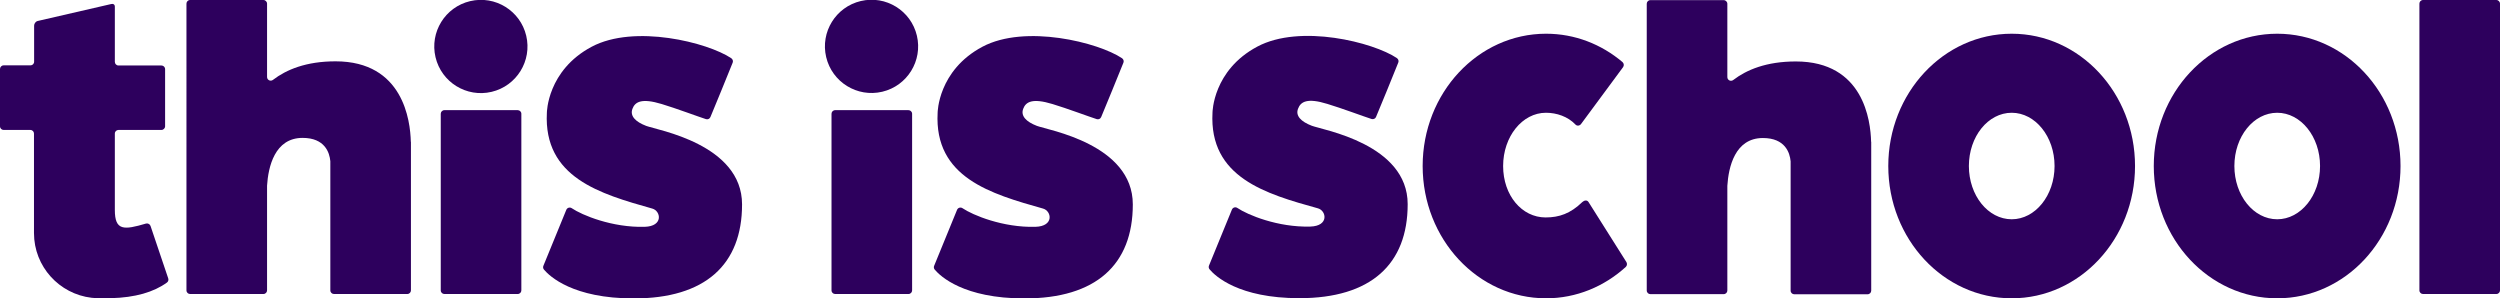
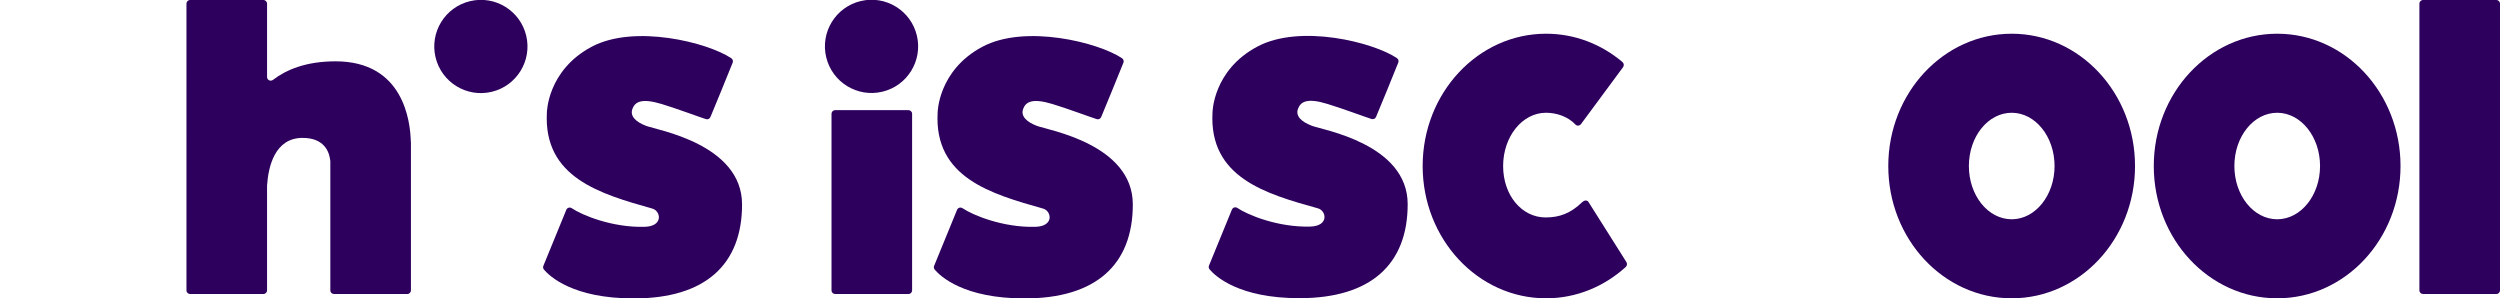
<svg xmlns="http://www.w3.org/2000/svg" version="1.1" id="TiS_x5F_SingleLine_00000103231599518729646560000012812582152391648651_" x="0px" y="0px" viewBox="0 0 1920 229.1" style="enable-background:new 0 0 1920 229.1;" xml:space="preserve">
  <style type="text/css">
	.st0{fill:#2D005D;}
</style>
  <g id="TiS_x5F_SingleLine">
-     <path class="st0" d="M1379.2,47.2c-22.6,0-37.8,6.4-48,14.2c-1.9,1.5-4.6,0.2-4.6-2.2V2.9c0-1.5-1.3-2.8-2.8-2.8h-56.3   c-1.6,0-2.8,1.3-2.8,2.8v220.2c0,1.6,1.3,2.8,2.8,2.8h56.3c1.6,0,2.8-1.3,2.8-2.8v-68.9v-11.5c0.9-14.3,5.8-36.7,27.3-36.7   c17.1,0,20.7,11.3,21.3,17.9v4.6v94.7c0,1.6,1.3,2.8,2.8,2.8h56.3c1.6,0,2.8-1.3,2.8-2.8V112v-2.8c0-0.2,0-0.4-0.1-0.6   C1436.6,93,1431.4,47.2,1379.2,47.2z" />
-     <path class="st0" d="M115.6,173.5c-0.5-1.4-2.1-2.2-3.5-1.8c-16.9,5-23.9,5.6-23.9-10.4v-58.7c0-1.6,1.3-2.8,2.8-2.8h33   c1.5,0,2.8-1.3,2.8-2.8V53.1c0-1.6-1.3-2.8-2.8-2.8H91c-1.6,0-2.8-1.3-2.8-2.8V5.1c0-1.6-1.2-2.4-2.8-2L29,16.1   c-1.7,0.4-2.8,2.1-2.8,3.6v27.7c0,1.6-1.3,2.8-2.8,2.8H2.8c-1.6,0-2.8,1.3-2.8,2.8V97c0,1.6,1.3,2.8,2.8,2.8h20.5   c1.6,0,2.8,1.3,2.8,2.8V179c0,25.7,19.4,46.8,44.3,49.7c1.9,0.2,3.8,0.3,5.7,0.3h1.9h7.2c0,0,0.1,0,0.1,0   c18.5-0.5,32.7-4.6,42.9-12c1-0.7,1.4-2,1-3.2L115.6,173.5z" />
    <ellipse transform="matrix(0.973 -0.23 0.23 0.973 1.653 85.831)" class="st0" cx="369.4" cy="35.8" rx="35.8" ry="35.8" />
-     <path class="st0" d="M397.6,84.6h-56.3c-1.6,0-2.8,1.3-2.8,2.8V223c0,1.6,1.3,2.8,2.8,2.8h56.3c1.6,0,2.8-1.3,2.8-2.8V87.4   C400.4,85.8,399.1,84.6,397.6,84.6z" />
    <path class="st0" d="M257.7,47.1c-22.6,0-37.8,6.4-48,14.2c-1.9,1.5-4.6,0.2-4.6-2.2V2.8c0-1.5-1.3-2.8-2.8-2.8h-56.3   c-1.6,0-2.8,1.3-2.8,2.8V223c0,1.6,1.3,2.8,2.8,2.8h56.3c1.6,0,2.8-1.3,2.8-2.8v-68.9v-11.5c0.9-14.3,5.8-36.7,27.3-36.7   c17.1,0,20.7,11.3,21.3,17.9v4.6V223c0,1.6,1.3,2.8,2.8,2.8h56.3c1.6,0,2.8-1.3,2.8-2.8V112v-2.8c0-0.2,0-0.4-0.1-0.6   C315.1,92.9,309.8,47.1,257.7,47.1z" />
    <ellipse transform="matrix(0.973 -0.23 0.23 0.973 9.68 154.775)" class="st0" cx="669.5" cy="35.8" rx="35.8" ry="35.8" />
    <path class="st0" d="M697.7,84.6h-56.3c-1.6,0-2.8,1.3-2.8,2.8V223c0,1.6,1.3,2.8,2.8,2.8h56.3c1.6,0,2.8-1.3,2.8-2.8V87.4   C700.5,85.8,699.2,84.6,697.7,84.6z" />
    <path class="st0" d="M1917.2,0h-56.3c-1.6,0-2.8,1.3-2.8,2.8V223c0,1.6,1.3,2.8,2.8,2.8h56.3c1.6,0,2.8-1.3,2.8-2.8V2.8   C1920,1.3,1918.7,0,1917.2,0z" />
    <path class="st0" d="M1007.5,96.6c-8.4-3.2-12.7-7.7-10.6-13.1c2-5.4,7-8.5,22.5-3.7c10.7,3.2,28.9,10,34,11.6   c1.4,0.4,2.9-0.3,3.4-1.6c3.2-7.6,13.1-31.7,17.1-41.8c0.5-1.3,0-2.6-1.1-3.4c-18-12.1-74.2-26.4-107.2-8.8   c-34.2,18.2-34.4,50.7-34.4,50.7c-2.7,49.8,40.9,62.4,81,73.5c6.5,1.8,8.7,13.6-5.9,14c-24.9,0.7-48.2-9-56-14.3   c-1.5-1-3.5-0.4-4.2,1.3l-17.6,43c-0.4,1-0.2,2.1,0.5,2.9c4.3,5.1,22.2,22.1,68.9,22.1c54.9,0,83.2-26,83.2-72.2   S1015.9,99.8,1007.5,96.6z" />
    <path class="st0" d="M1545,25.9c-52.3,0-94.8,45.5-94.8,101.6c0,56.1,42.4,101.6,94.8,101.6c52.3,0,94.7-45.5,94.7-101.6   C1639.7,71.4,1597.3,25.9,1545,25.9z M1545,168.4c-18.2,0-32.9-18.3-32.9-40.9c0-22.6,14.7-40.9,32.9-40.9   c18.1,0,32.9,18.3,32.9,40.9C1577.9,150.1,1563.1,168.4,1545,168.4z" />
    <path class="st0" d="M1748.9,25.9c-52.3,0-94.8,45.5-94.8,101.6c0,56.1,42.4,101.6,94.8,101.6c52.3,0,94.7-45.5,94.7-101.6   C1843.6,71.4,1801.2,25.9,1748.9,25.9z M1748.9,168.4c-18.2,0-32.9-18.3-32.9-40.9c0-22.6,14.7-40.9,32.9-40.9   c18.1,0,32.9,18.3,32.9,40.9C1781.8,150.1,1767,168.4,1748.9,168.4z" />
    <path class="st0" d="M1220,155.2c-1.1-1.8-3.3-1.4-4.8,0c-9.1,8.8-17.7,11.8-28.2,11.8c-18.2,0-32.6-16.9-32.6-39.5   c0-22.6,14.7-40.9,32.9-40.9c8.2,0,16.8,2.9,22.6,9c1.2,1.3,3.2,1.1,4.3-0.3l32.3-43.7c0.9-1.2,0.7-2.9-0.4-3.9   c-16.2-13.7-36.6-21.8-58.7-21.8c-52.3,0-94.8,45.5-94.8,101.6c0,56.1,42.4,101.6,94.8,101.6c23.3,0,44.7-9.1,61.2-24.1   c1-0.9,1.2-2.5,0.5-3.7L1220,155.2z" />
    <path class="st0" d="M720.1,86.6c0,0,0.2-32.5,34.4-50.7c32.9-17.5,89.1-3.3,107.2,8.8c1.1,0.8,1.6,2.1,1.1,3.4   c-4,10.1-13.9,34.1-17.1,41.8c-0.6,1.4-2,2-3.4,1.6c-5.1-1.6-23.3-8.4-34-11.6c-15.5-4.7-20.5-1.7-22.5,3.7   c-2,5.4,2.2,9.9,10.6,13.1c8.4,3.2,73.6,14,73.6,60.3s-28.3,72.2-83.2,72.2c-46.7,0-64.6-17-68.9-22.1c-0.7-0.8-0.9-1.9-0.5-2.9   l17.6-43c0.7-1.7,2.7-2.3,4.2-1.3c7.8,5.3,31.1,15,56,14.3c14.6-0.4,12.4-12.2,5.9-14C761,148.9,717.4,136.4,720.1,86.6z" />
    <path class="st0" d="M420,86.6c0,0,0.2-32.5,34.4-50.7c32.9-17.5,89.1-3.3,107.2,8.8c1.1,0.8,1.6,2.1,1.1,3.4   c-4,10.1-13.9,34.1-17.1,41.8c-0.6,1.4-2,2-3.4,1.6c-5.1-1.6-23.3-8.4-34-11.6c-15.5-4.7-20.5-1.7-22.5,3.7   c-2,5.4,2.2,9.9,10.6,13.1s73.6,14,73.6,60.3s-28.3,72.2-83.2,72.2c-46.7,0-64.6-17-68.9-22.1c-0.7-0.8-0.9-1.9-0.5-2.9l17.6-43   c0.7-1.7,2.7-2.3,4.2-1.3c7.8,5.3,31.1,15,56,14.3c14.6-0.4,12.4-12.2,5.9-14C460.9,148.9,417.4,136.4,420,86.6z" />
  </g>
</svg>